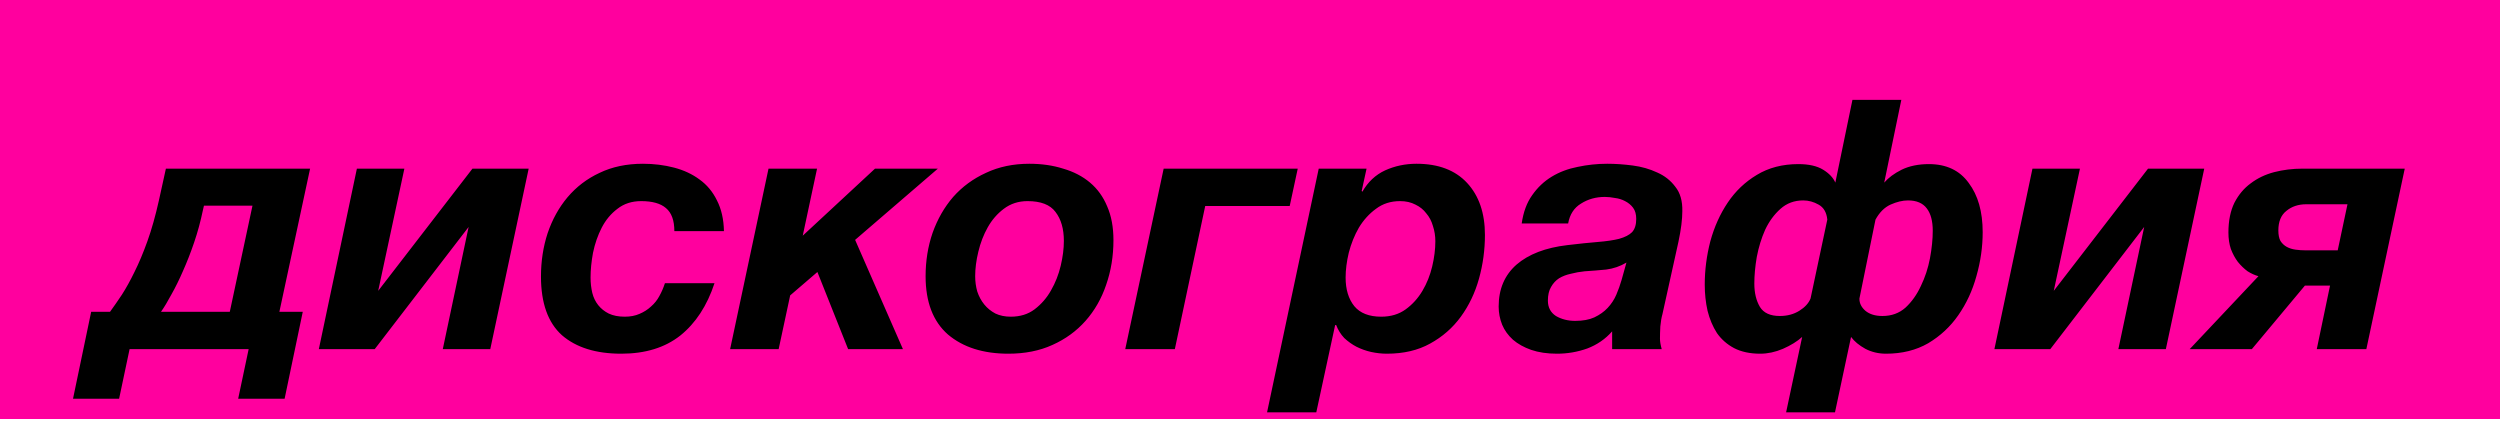
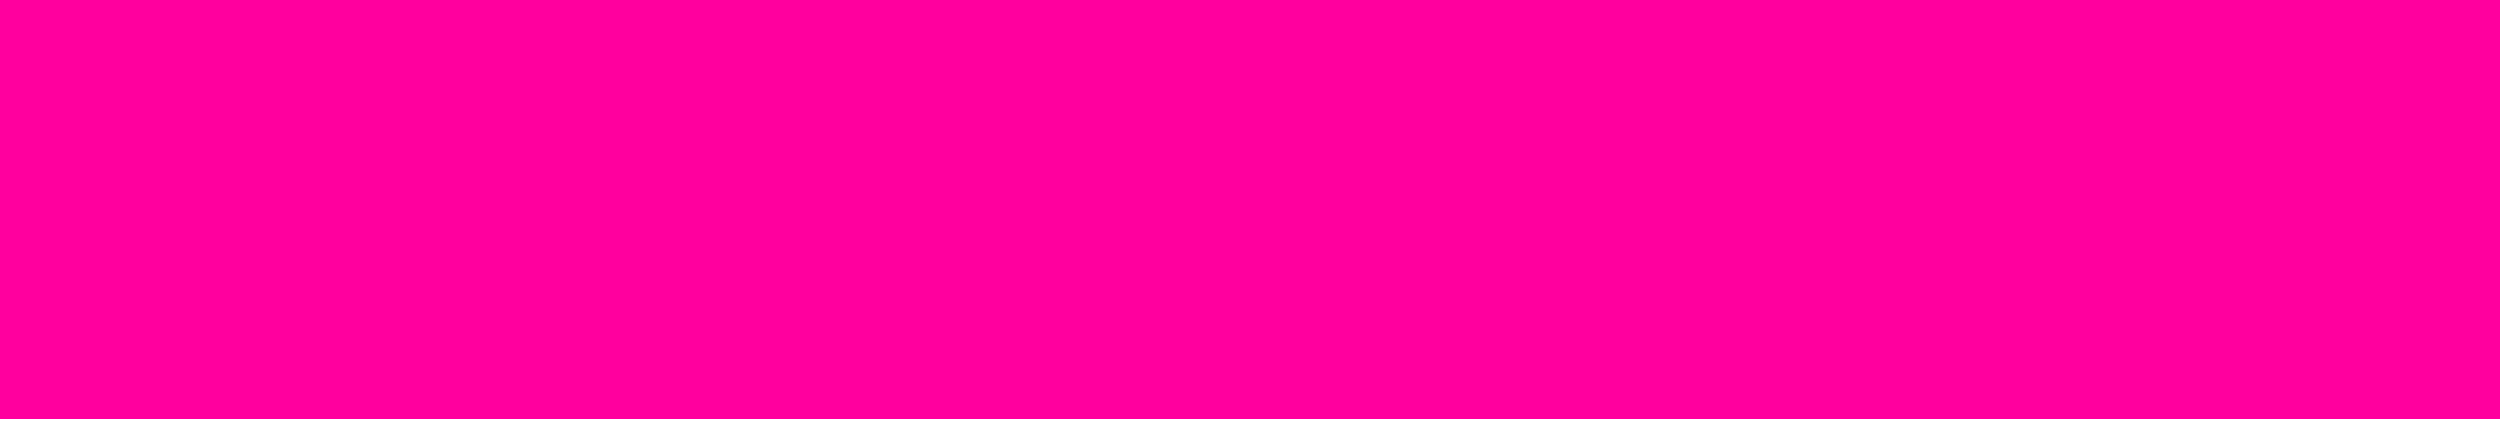
<svg xmlns="http://www.w3.org/2000/svg" width="179" height="31" viewBox="0 0 179 31" fill="none">
  <rect width="179" height="30" fill="#FF009E" />
-   <path d="M6.528 22.325H7.878C8.145 21.958 8.428 21.55 8.728 21.1C9.028 20.633 9.328 20.092 9.628 19.475C9.945 18.842 10.253 18.108 10.553 17.275C10.853 16.442 11.128 15.467 11.378 14.35L11.878 12.075H22.203L20.003 22.325H21.678L20.378 28.55H17.053L17.803 25H9.278L8.528 28.55H5.228L6.528 22.325ZM16.453 22.325L18.078 14.725H14.603L14.528 15.05C14.361 15.85 14.153 16.617 13.903 17.35C13.653 18.083 13.386 18.767 13.103 19.4C12.836 20.017 12.561 20.575 12.278 21.075C12.011 21.575 11.761 21.992 11.528 22.325H16.453ZM25.553 12.075H28.953L27.078 20.825L33.828 12.075H37.853L35.103 25H31.703L33.553 16.25L26.828 25H22.828L25.553 12.075ZM44.484 25.325C42.668 25.325 41.251 24.883 40.234 24C39.234 23.1 38.734 21.7 38.734 19.8C38.734 18.7 38.893 17.667 39.209 16.7C39.543 15.717 40.018 14.858 40.634 14.125C41.268 13.375 42.034 12.792 42.934 12.375C43.834 11.942 44.868 11.725 46.034 11.725C46.818 11.725 47.559 11.817 48.259 12C48.959 12.183 49.568 12.467 50.084 12.85C50.618 13.233 51.034 13.733 51.334 14.35C51.651 14.967 51.818 15.7 51.834 16.55H48.284C48.284 15.783 48.084 15.233 47.684 14.9C47.301 14.567 46.709 14.4 45.909 14.4C45.243 14.4 44.676 14.583 44.209 14.95C43.743 15.3 43.368 15.75 43.084 16.3C42.801 16.85 42.593 17.45 42.459 18.1C42.343 18.733 42.284 19.325 42.284 19.875C42.284 20.258 42.326 20.625 42.409 20.975C42.493 21.308 42.634 21.6 42.834 21.85C43.034 22.1 43.284 22.3 43.584 22.45C43.901 22.6 44.284 22.675 44.734 22.675C45.134 22.675 45.484 22.608 45.784 22.475C46.101 22.342 46.376 22.167 46.609 21.95C46.859 21.733 47.059 21.483 47.209 21.2C47.376 20.9 47.509 20.592 47.609 20.275H51.159C50.626 21.892 49.809 23.142 48.709 24.025C47.609 24.892 46.201 25.325 44.484 25.325ZM55.026 12.075H58.501L57.476 16.875L62.651 12.075H67.151L61.226 17.175L64.651 25H60.726L58.526 19.475L56.576 21.15L55.751 25H52.276L55.026 12.075ZM72.198 25.325C70.398 25.325 68.957 24.867 67.873 23.95C66.807 23.017 66.273 21.625 66.273 19.775C66.273 18.675 66.44 17.642 66.773 16.675C67.123 15.692 67.615 14.833 68.248 14.1C68.898 13.367 69.682 12.792 70.598 12.375C71.515 11.942 72.548 11.725 73.698 11.725C74.582 11.725 75.39 11.842 76.123 12.075C76.873 12.292 77.515 12.625 78.048 13.075C78.582 13.525 78.99 14.092 79.273 14.775C79.573 15.458 79.723 16.267 79.723 17.2C79.723 18.333 79.548 19.4 79.198 20.4C78.865 21.383 78.373 22.242 77.723 22.975C77.073 23.708 76.282 24.283 75.348 24.7C74.432 25.117 73.382 25.325 72.198 25.325ZM72.373 22.675C73.04 22.675 73.607 22.5 74.073 22.15C74.557 21.783 74.948 21.333 75.248 20.8C75.565 20.25 75.798 19.658 75.948 19.025C76.098 18.392 76.173 17.8 76.173 17.25C76.173 16.383 75.973 15.692 75.573 15.175C75.19 14.658 74.523 14.4 73.573 14.4C72.923 14.4 72.357 14.583 71.873 14.95C71.407 15.3 71.023 15.742 70.723 16.275C70.423 16.808 70.198 17.392 70.048 18.025C69.898 18.642 69.823 19.225 69.823 19.775C69.823 20.158 69.873 20.525 69.973 20.875C70.09 21.225 70.257 21.533 70.473 21.8C70.69 22.067 70.957 22.283 71.273 22.45C71.59 22.6 71.957 22.675 72.373 22.675ZM83.318 12.075H92.918L92.343 14.75H86.293L84.118 25H80.568L83.318 12.075ZM94.421 12.075H97.846L97.496 13.675L97.546 13.725C97.946 13.025 98.488 12.517 99.171 12.2C99.871 11.883 100.621 11.725 101.421 11.725C102.988 11.725 104.196 12.183 105.046 13.1C105.896 14.017 106.321 15.258 106.321 16.825C106.321 17.892 106.179 18.933 105.896 19.95C105.613 20.967 105.179 21.875 104.596 22.675C104.013 23.475 103.279 24.117 102.396 24.6C101.529 25.083 100.496 25.325 99.296 25.325C98.929 25.325 98.554 25.283 98.171 25.2C97.804 25.117 97.454 24.992 97.121 24.825C96.804 24.658 96.513 24.45 96.246 24.2C95.996 23.933 95.804 23.625 95.671 23.275H95.596L94.246 29.525H90.721L94.421 12.075ZM98.896 22.675C99.579 22.675 100.163 22.5 100.646 22.15C101.129 21.8 101.529 21.358 101.846 20.825C102.163 20.292 102.396 19.708 102.546 19.075C102.696 18.442 102.771 17.842 102.771 17.275C102.771 16.892 102.713 16.525 102.596 16.175C102.496 15.825 102.338 15.525 102.121 15.275C101.921 15.008 101.663 14.8 101.346 14.65C101.029 14.483 100.663 14.4 100.246 14.4C99.579 14.4 99.004 14.583 98.521 14.95C98.038 15.3 97.629 15.75 97.296 16.3C96.979 16.85 96.738 17.45 96.571 18.1C96.421 18.733 96.346 19.325 96.346 19.875C96.346 20.725 96.554 21.408 96.971 21.925C97.388 22.425 98.029 22.675 98.896 22.675ZM111.479 25.325C110.779 25.325 110.162 25.233 109.629 25.05C109.112 24.867 108.679 24.625 108.329 24.325C107.979 24.008 107.721 23.65 107.554 23.25C107.387 22.833 107.304 22.4 107.304 21.95C107.304 20.7 107.729 19.7 108.579 18.95C109.446 18.2 110.662 17.733 112.229 17.55C113.062 17.45 113.787 17.375 114.404 17.325C115.021 17.275 115.529 17.2 115.929 17.1C116.346 16.983 116.654 16.825 116.854 16.625C117.054 16.408 117.154 16.092 117.154 15.675C117.154 15.342 117.079 15.075 116.929 14.875C116.779 14.675 116.587 14.517 116.354 14.4C116.137 14.283 115.896 14.208 115.629 14.175C115.379 14.125 115.137 14.1 114.904 14.1C114.271 14.1 113.704 14.258 113.204 14.575C112.704 14.875 112.396 15.35 112.279 16H108.954C109.071 15.183 109.321 14.508 109.704 13.975C110.087 13.425 110.554 12.983 111.104 12.65C111.654 12.317 112.271 12.083 112.954 11.95C113.654 11.8 114.362 11.725 115.079 11.725C115.662 11.725 116.271 11.767 116.904 11.85C117.537 11.933 118.121 12.1 118.654 12.35C119.187 12.583 119.621 12.925 119.954 13.375C120.304 13.808 120.471 14.392 120.454 15.125C120.454 15.708 120.362 16.433 120.179 17.3L119.029 22.5C118.962 22.733 118.912 23.025 118.879 23.375C118.862 23.708 118.854 24 118.854 24.25C118.854 24.45 118.896 24.7 118.979 25H115.429V23.725C114.946 24.275 114.354 24.683 113.654 24.95C112.954 25.2 112.229 25.325 111.479 25.325ZM112.779 22.975C113.329 22.975 113.787 22.892 114.154 22.725C114.537 22.542 114.854 22.317 115.104 22.05C115.371 21.767 115.579 21.45 115.729 21.1C115.879 20.75 116.004 20.4 116.104 20.05L116.454 18.8C116.004 19.067 115.521 19.233 115.004 19.3C114.487 19.35 113.971 19.392 113.454 19.425C113.121 19.458 112.796 19.517 112.479 19.6C112.162 19.667 111.879 19.775 111.629 19.925C111.396 20.075 111.204 20.283 111.054 20.55C110.904 20.8 110.829 21.125 110.829 21.525C110.829 22.008 111.021 22.375 111.404 22.625C111.804 22.858 112.262 22.975 112.779 22.975ZM129.035 24.125C128.685 24.442 128.226 24.725 127.66 24.975C127.11 25.208 126.568 25.325 126.035 25.325C125.301 25.325 124.676 25.192 124.16 24.925C123.66 24.658 123.251 24.3 122.935 23.85C122.635 23.383 122.41 22.85 122.26 22.25C122.126 21.65 122.06 21.025 122.06 20.375C122.06 19.342 122.193 18.308 122.46 17.275C122.743 16.242 123.16 15.317 123.71 14.5C124.26 13.683 124.951 13.025 125.785 12.525C126.635 12.008 127.626 11.75 128.76 11.75C129.51 11.75 130.101 11.883 130.535 12.15C130.968 12.417 131.26 12.725 131.41 13.075L132.635 7.15H136.135L134.91 13.075C135.21 12.725 135.626 12.417 136.16 12.15C136.71 11.883 137.36 11.75 138.11 11.75C139.36 11.75 140.31 12.2 140.96 13.1C141.626 13.983 141.96 15.158 141.96 16.625C141.96 17.675 141.81 18.725 141.51 19.775C141.226 20.808 140.793 21.742 140.21 22.575C139.643 23.392 138.926 24.058 138.06 24.575C137.193 25.075 136.185 25.325 135.035 25.325C134.501 25.325 134.01 25.208 133.56 24.975C133.11 24.725 132.768 24.442 132.535 24.125L131.385 29.525H127.885L129.035 24.125ZM127.435 22.625C127.968 22.625 128.435 22.5 128.835 22.25C129.235 22 129.501 21.708 129.635 21.375L130.835 15.725C130.785 15.208 130.576 14.85 130.21 14.65C129.86 14.45 129.493 14.35 129.11 14.35C128.476 14.35 127.935 14.55 127.485 14.95C127.035 15.35 126.668 15.85 126.385 16.45C126.118 17.05 125.918 17.7 125.785 18.4C125.668 19.083 125.61 19.717 125.61 20.3C125.61 20.967 125.743 21.525 126.01 21.975C126.276 22.408 126.751 22.625 127.435 22.625ZM134.785 22.625C135.435 22.625 135.985 22.425 136.435 22.025C136.885 21.608 137.251 21.092 137.535 20.475C137.835 19.858 138.051 19.2 138.185 18.5C138.318 17.783 138.385 17.125 138.385 16.525C138.385 15.825 138.243 15.292 137.96 14.925C137.676 14.542 137.226 14.35 136.61 14.35C136.226 14.35 135.81 14.45 135.36 14.65C134.926 14.85 134.568 15.208 134.285 15.725L133.135 21.375V21.4C133.135 21.717 133.276 22 133.56 22.25C133.86 22.5 134.268 22.625 134.785 22.625ZM145.524 12.075H148.924L147.049 20.825L153.799 12.075H157.824L155.074 25H151.674L153.524 16.25L146.799 25H142.799L145.524 12.075ZM161.705 19.775C161.455 19.708 161.197 19.592 160.93 19.425C160.68 19.242 160.447 19.017 160.23 18.75C160.03 18.483 159.863 18.175 159.73 17.825C159.613 17.475 159.555 17.083 159.555 16.65C159.555 15.817 159.697 15.108 159.98 14.525C160.28 13.942 160.672 13.475 161.155 13.125C161.638 12.758 162.197 12.492 162.83 12.325C163.48 12.158 164.155 12.075 164.855 12.075H172.18L169.43 25H165.88L166.83 20.45H165.03L161.23 25H156.78L161.705 19.775ZM167.38 17.925L168.08 14.625H165.13C164.563 14.625 164.088 14.783 163.705 15.1C163.322 15.4 163.13 15.867 163.13 16.5C163.13 16.817 163.18 17.067 163.28 17.25C163.397 17.433 163.547 17.575 163.73 17.675C163.913 17.775 164.122 17.842 164.355 17.875C164.588 17.908 164.838 17.925 165.105 17.925H167.38Z" fill="black" />
</svg>